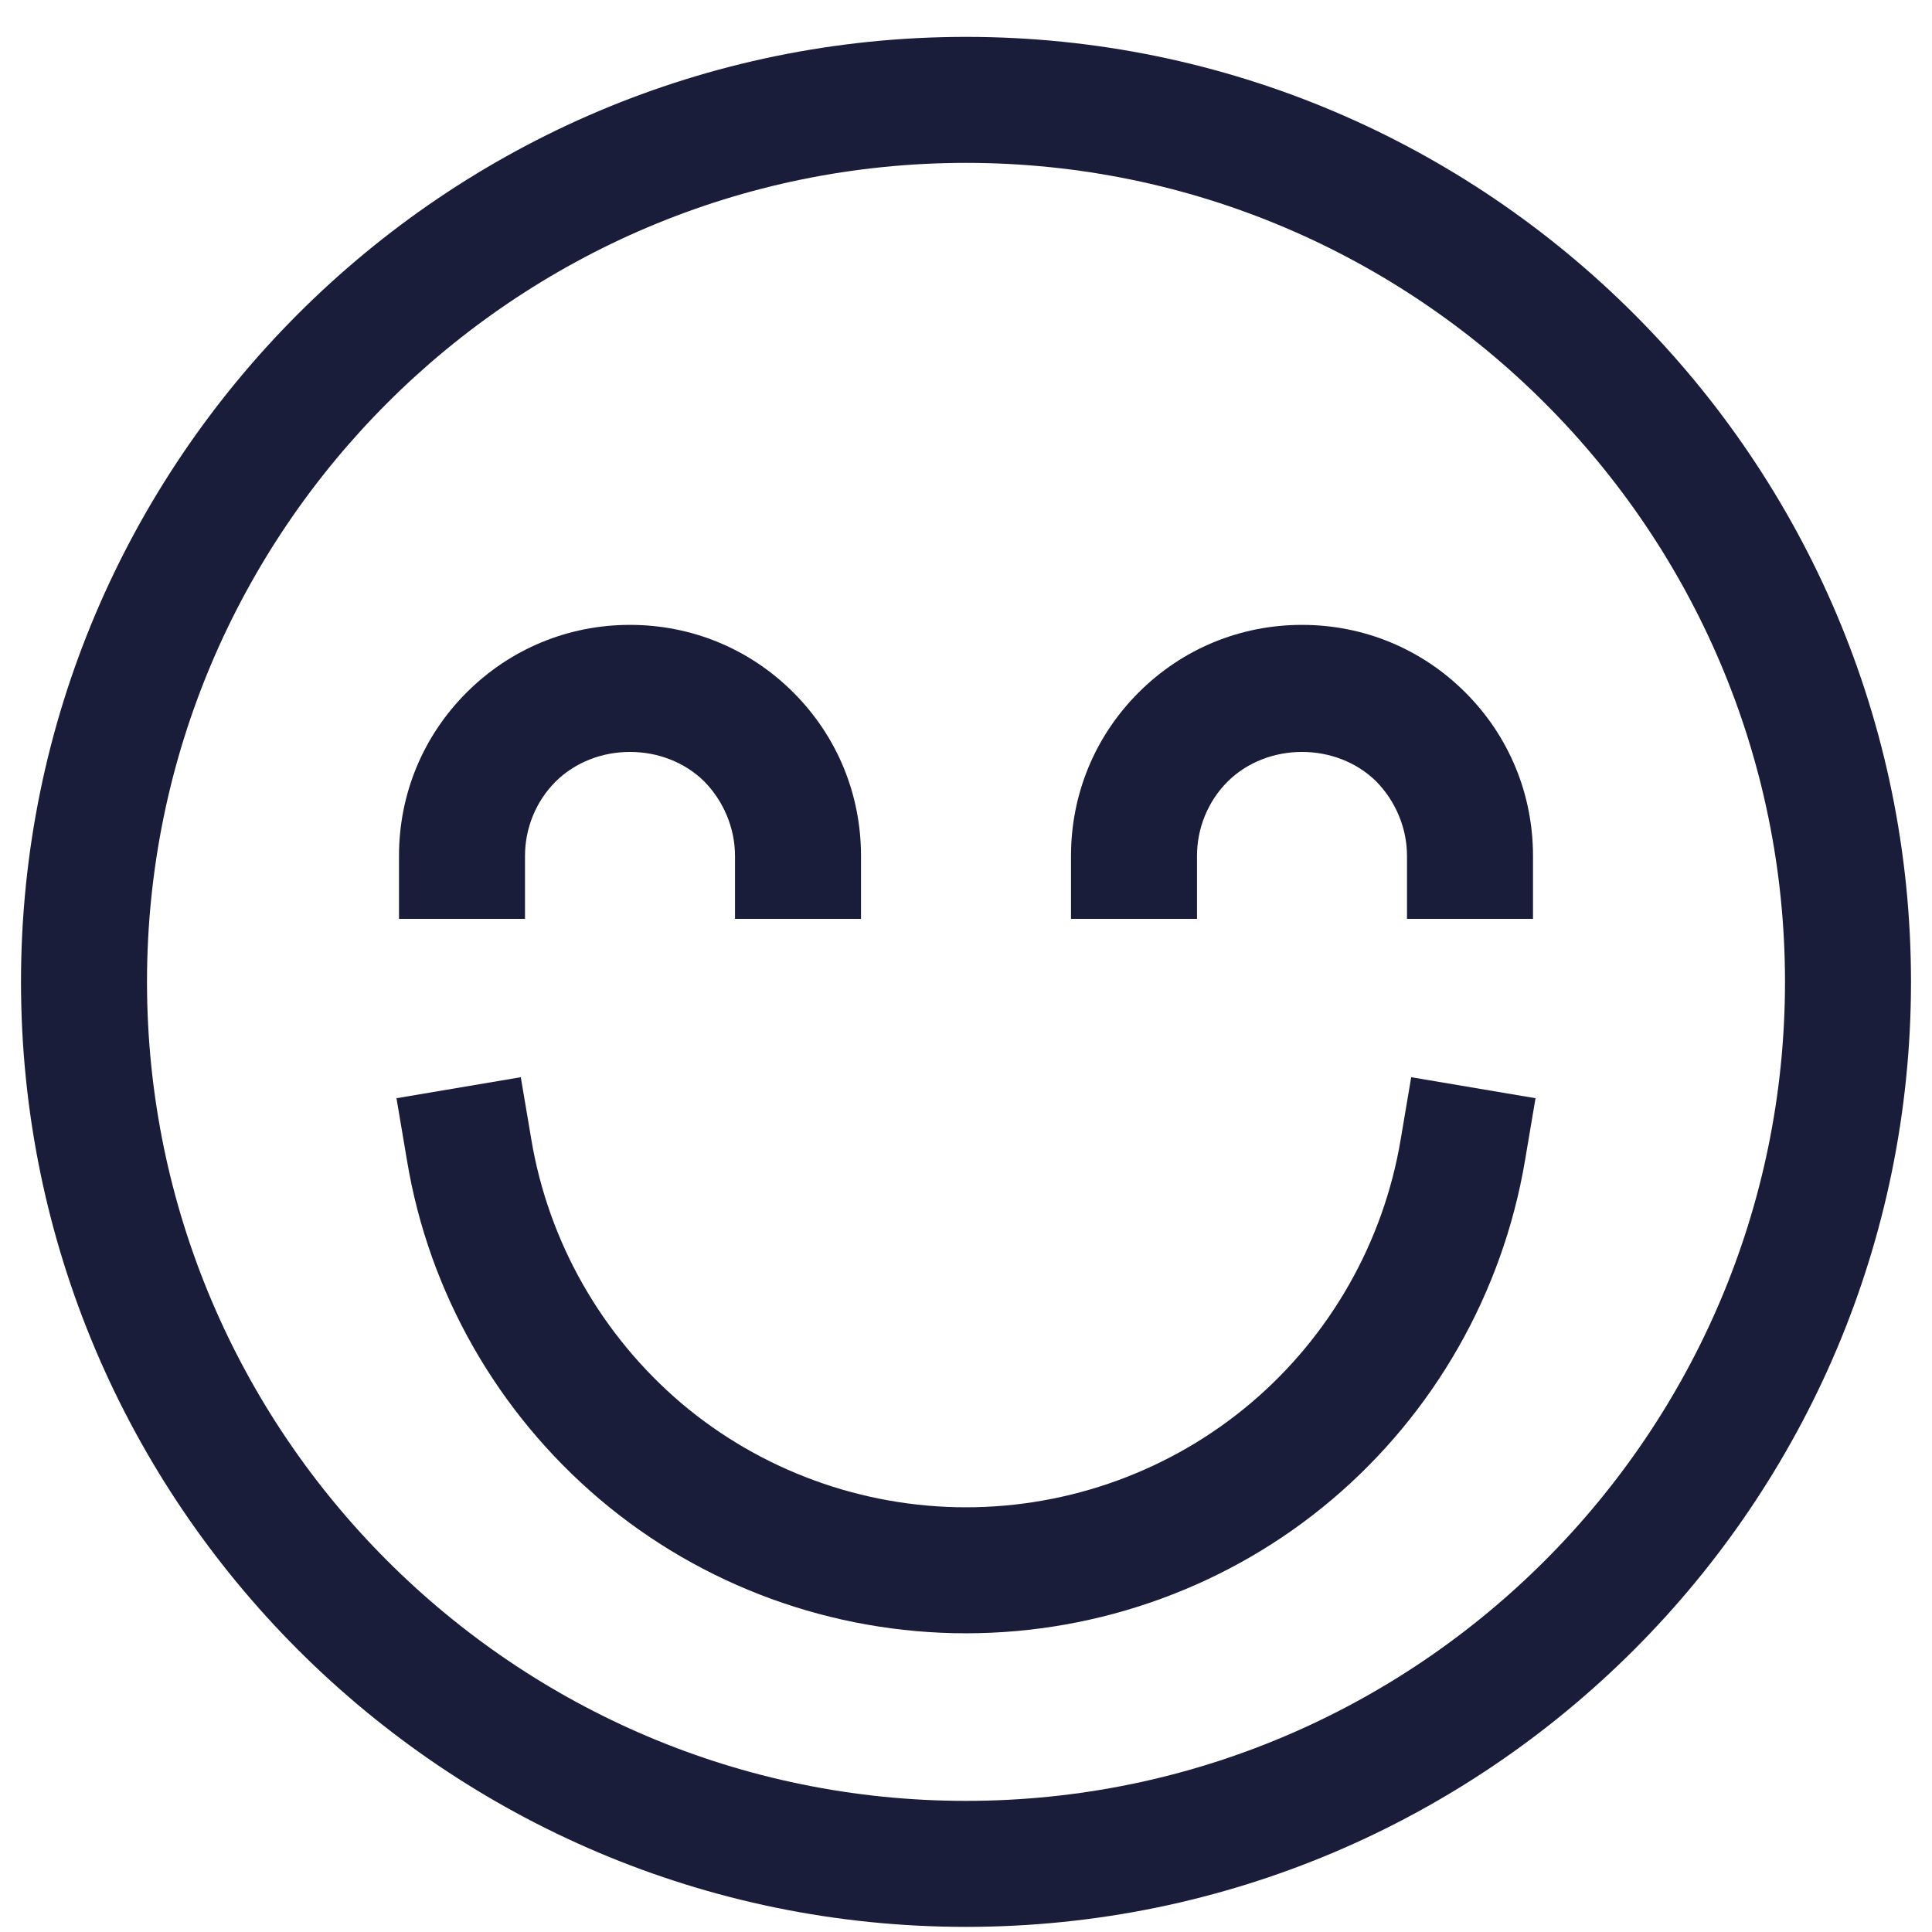
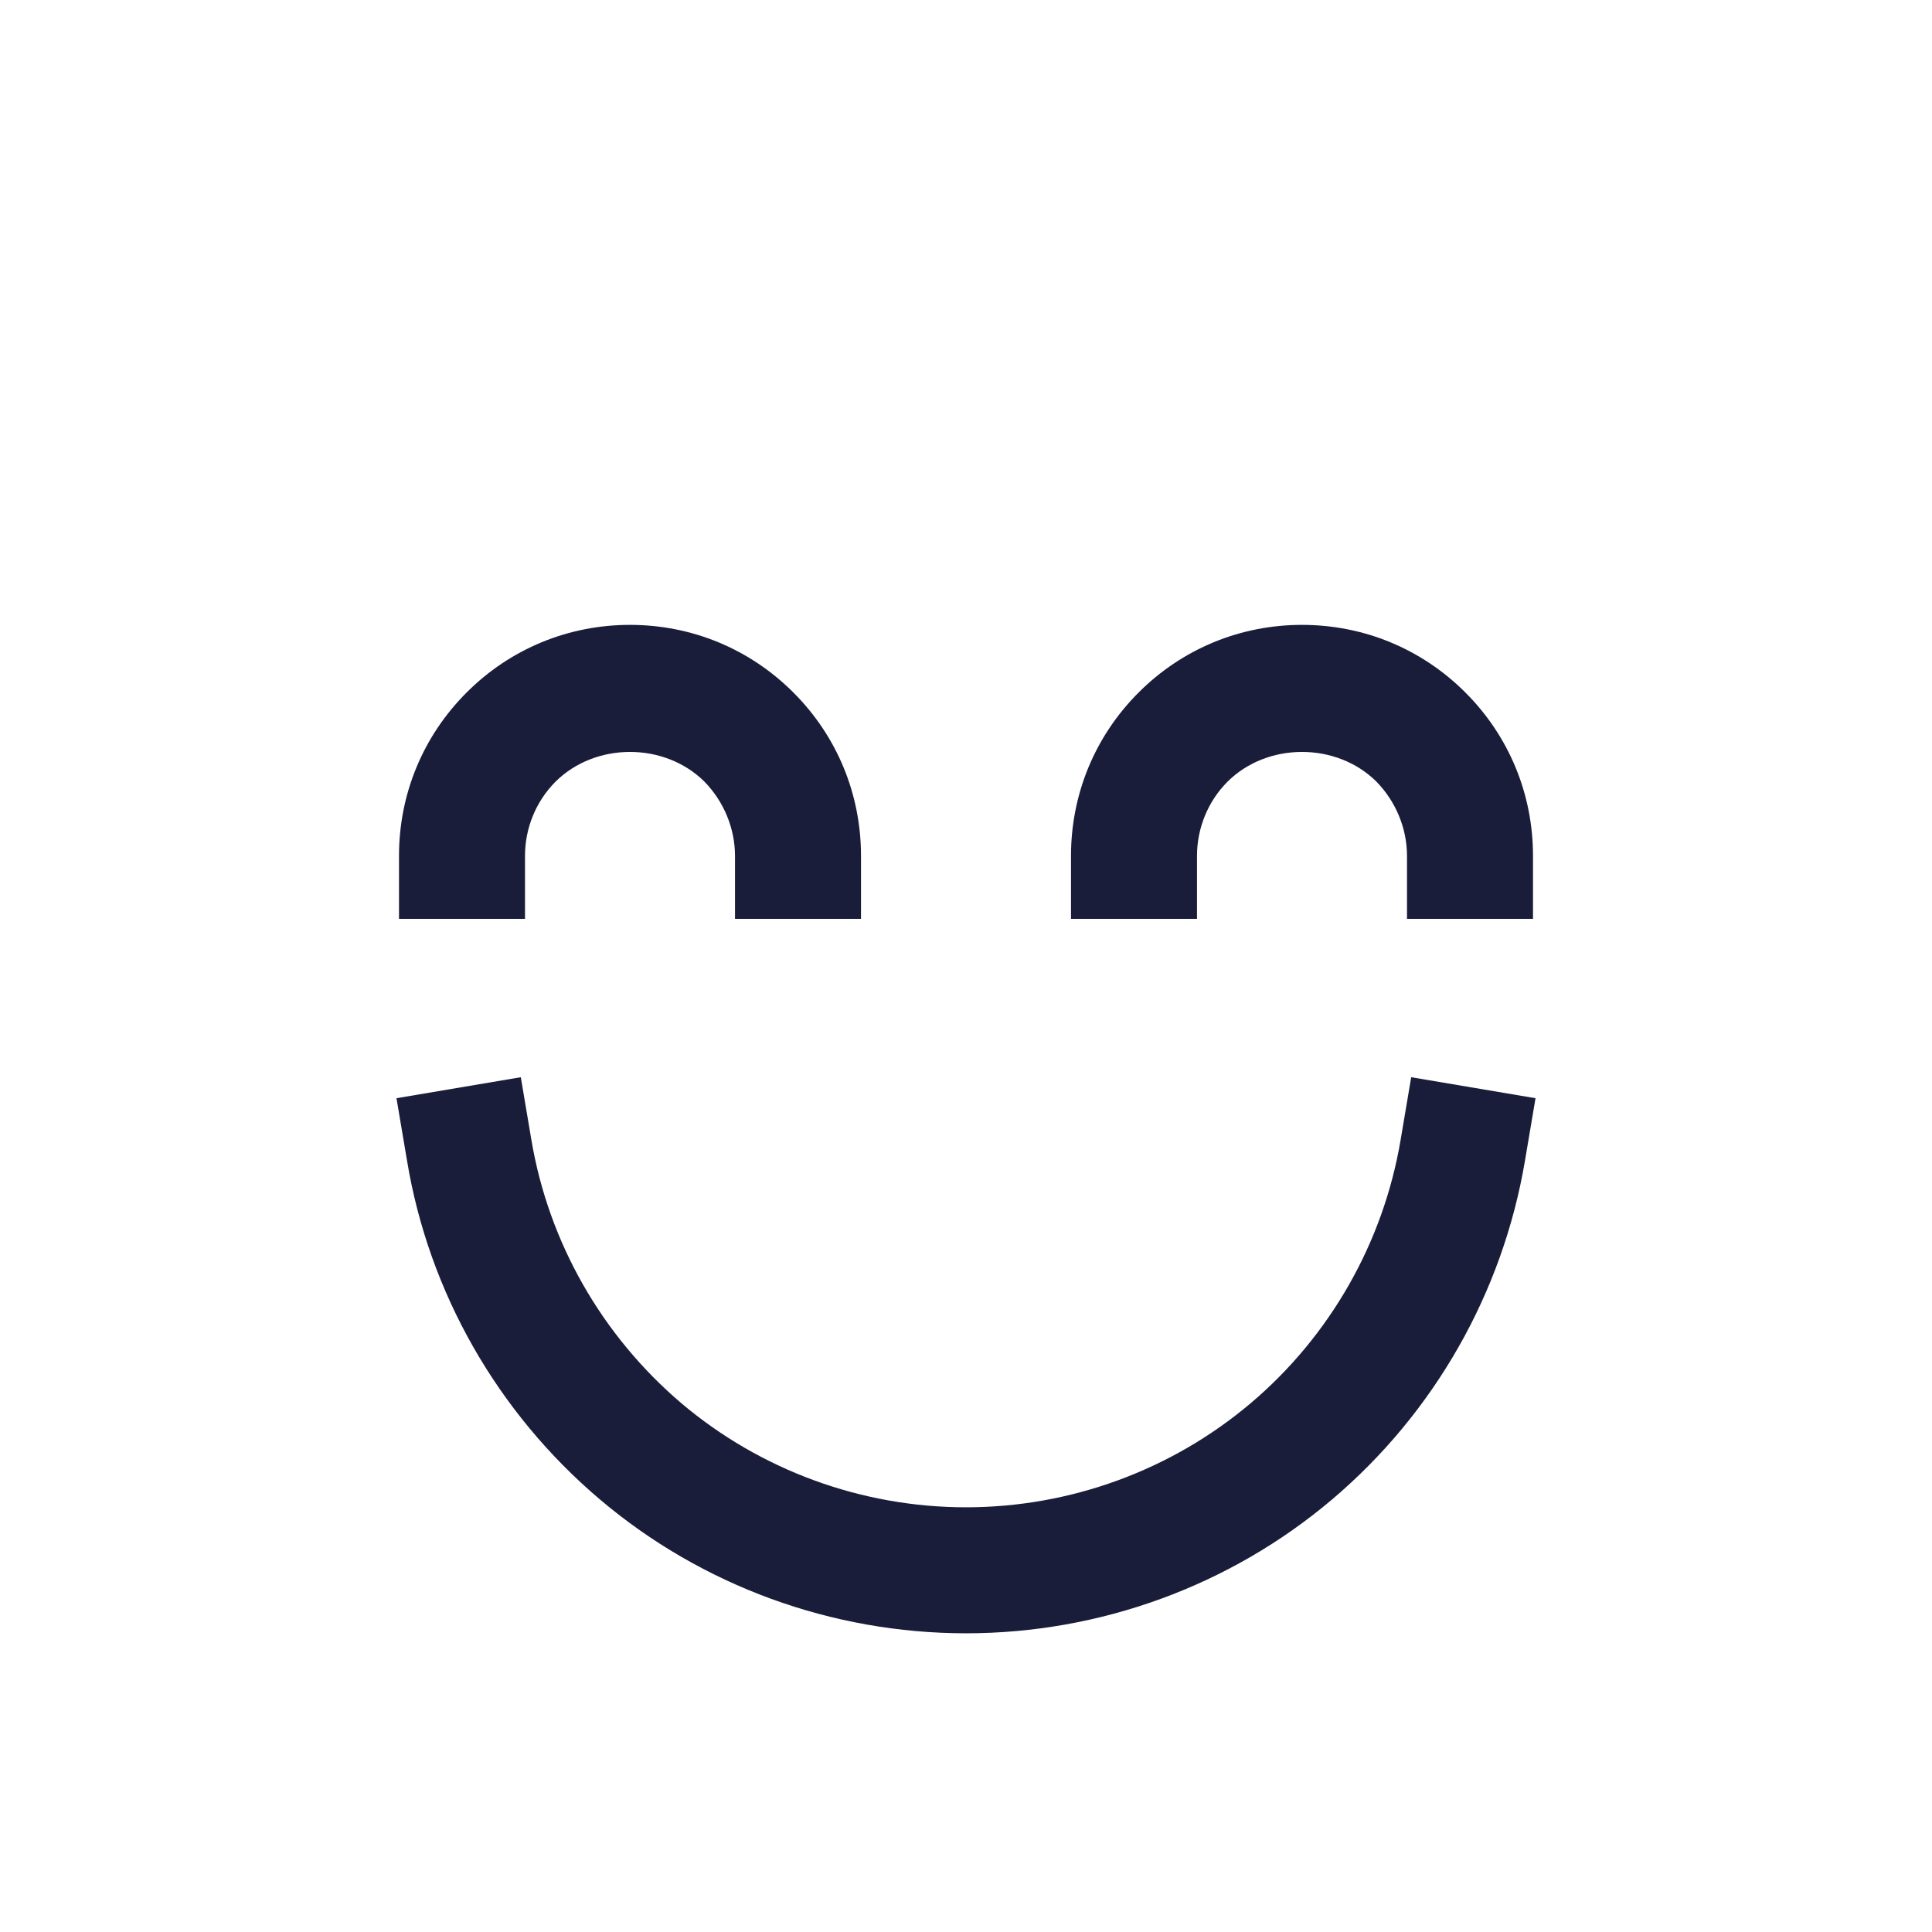
<svg xmlns="http://www.w3.org/2000/svg" width="46" height="46" viewBox="0 0 46 46" fill="none">
  <g clip-path="url(#clip0_4304_131)">
    <path d="M23 38.888C19.81 38.888 16.71 37.758 14.28 35.698C11.85 33.638 10.21 30.778 9.69 27.628L9.44 26.148L12.4 25.648L12.65 27.128C13.06 29.578 14.33 31.798 16.22 33.408C18.11 35.008 20.52 35.888 23 35.888C25.48 35.888 27.89 35.008 29.78 33.408C31.67 31.808 32.94 29.578 33.35 27.128L33.6 25.648L36.56 26.148L36.31 27.628C35.78 30.778 34.15 33.638 31.72 35.698C29.29 37.758 26.19 38.888 23 38.888Z" fill="#191D3A" />
    <path d="M36.5 21.878H33.5V20.378C33.5 19.718 33.23 19.078 32.77 18.608C31.82 17.668 30.18 17.668 29.23 18.608C28.76 19.078 28.5 19.718 28.5 20.378V21.878H25.5V20.378C25.5 18.908 26.07 17.528 27.11 16.488C28.15 15.448 29.53 14.878 31 14.878C32.47 14.878 33.85 15.448 34.89 16.488C35.93 17.528 36.5 18.908 36.5 20.378V21.878Z" fill="#191D3A" />
    <path d="M20.5 21.878H17.5V20.378C17.5 19.718 17.23 19.078 16.77 18.608C15.82 17.668 14.18 17.668 13.23 18.608C12.76 19.078 12.5 19.718 12.5 20.378V21.878H9.5V20.378C9.5 18.908 10.07 17.528 11.11 16.488C12.15 15.448 13.53 14.878 15 14.878C16.47 14.878 17.85 15.448 18.89 16.488C19.93 17.528 20.5 18.908 20.5 20.378V21.878Z" fill="#191D3A" />
-     <path d="M23 45.878C10.59 45.878 0.5 35.788 0.5 23.378C0.5 10.968 10.59 0.878 23 0.878C35.41 0.878 45.5 10.968 45.5 23.378C45.5 35.788 35.41 45.878 23 45.878ZM23 3.878C12.25 3.878 3.5 12.628 3.5 23.378C3.5 34.128 12.25 42.878 23 42.878C33.75 42.878 42.5 34.128 42.5 23.378C42.5 12.628 33.75 3.878 23 3.878Z" fill="#191D3A" />
  </g>
  <defs>
    <clipPath id="clip0_4304_131">
      <rect width="45" height="45" fill="white" transform="translate(0.5 0.878)" />
    </clipPath>
  </defs>
</svg>